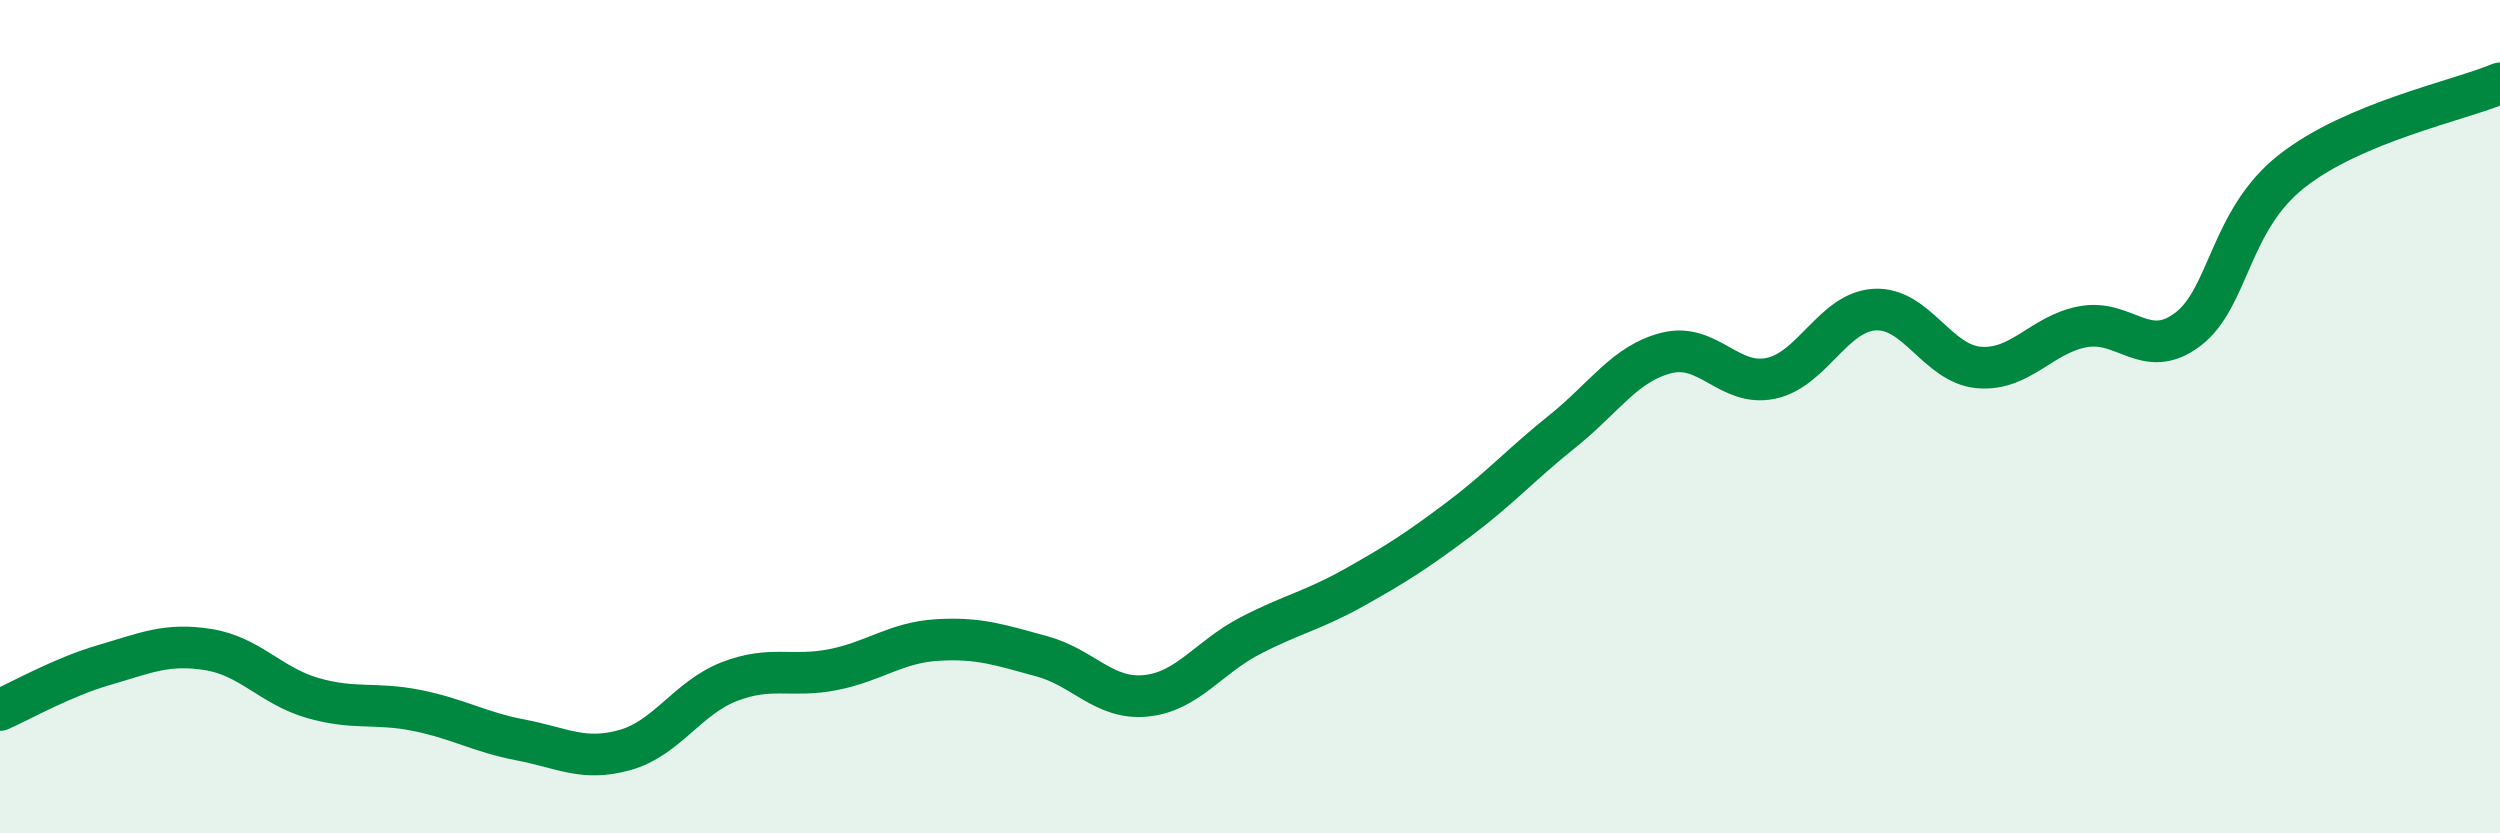
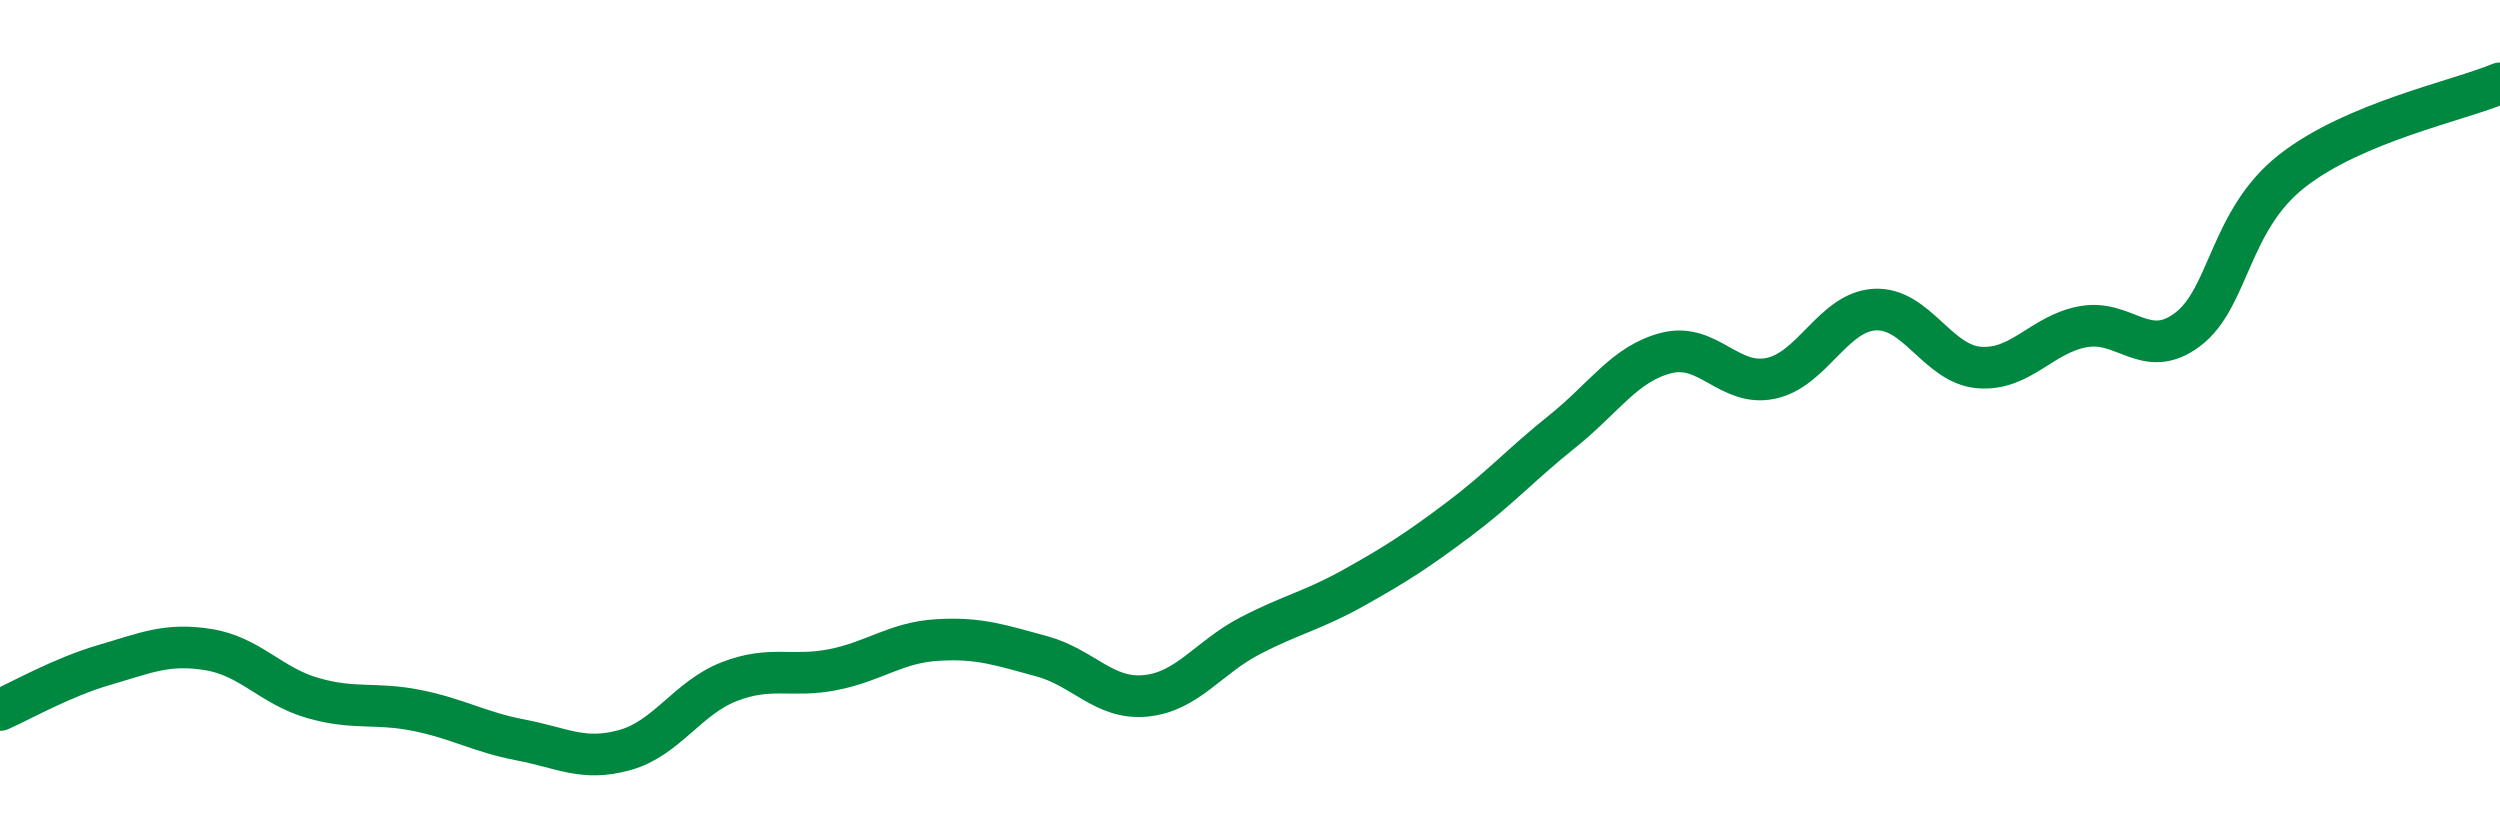
<svg xmlns="http://www.w3.org/2000/svg" width="60" height="20" viewBox="0 0 60 20">
-   <path d="M 0,17.04 C 0.5,16.82 1.5,16.25 2.5,15.96 C 3.5,15.67 4,15.43 5,15.59 C 6,15.75 6.5,16.46 7.5,16.75 C 8.5,17.04 9,16.85 10,17.05 C 11,17.25 11.5,17.57 12.5,17.76 C 13.5,17.95 14,18.28 15,18 C 16,17.72 16.5,16.75 17.5,16.36 C 18.5,15.97 19,16.27 20,16.07 C 21,15.87 21.5,15.42 22.5,15.36 C 23.5,15.3 24,15.48 25,15.75 C 26,16.02 26.5,16.8 27.5,16.7 C 28.5,16.6 29,15.78 30,15.26 C 31,14.74 31.5,14.66 32.5,14.1 C 33.5,13.54 34,13.22 35,12.47 C 36,11.72 36.5,11.15 37.5,10.35 C 38.5,9.55 39,8.72 40,8.47 C 41,8.22 41.5,9.29 42.5,9.08 C 43.5,8.87 44,7.48 45,7.43 C 46,7.38 46.5,8.74 47.5,8.82 C 48.5,8.9 49,8.02 50,7.84 C 51,7.66 51.5,8.66 52.5,7.91 C 53.5,7.16 53.5,5.29 55,4.11 C 56.5,2.93 59,2.42 60,2L60 20L0 20Z" fill="#008740" opacity="0.1" stroke-linecap="round" stroke-linejoin="round" />
  <path d="M 0,17.04 C 0.5,16.82 1.5,16.25 2.5,15.96 C 3.5,15.67 4,15.43 5,15.59 C 6,15.75 6.5,16.46 7.5,16.75 C 8.5,17.04 9,16.85 10,17.05 C 11,17.25 11.5,17.57 12.5,17.76 C 13.5,17.95 14,18.28 15,18 C 16,17.72 16.5,16.75 17.5,16.36 C 18.5,15.97 19,16.27 20,16.07 C 21,15.87 21.5,15.42 22.5,15.36 C 23.5,15.3 24,15.48 25,15.75 C 26,16.02 26.5,16.8 27.5,16.7 C 28.5,16.6 29,15.78 30,15.26 C 31,14.74 31.5,14.66 32.5,14.1 C 33.5,13.54 34,13.22 35,12.47 C 36,11.72 36.5,11.15 37.5,10.35 C 38.5,9.55 39,8.72 40,8.47 C 41,8.22 41.5,9.29 42.5,9.08 C 43.5,8.87 44,7.48 45,7.43 C 46,7.38 46.5,8.74 47.5,8.82 C 48.5,8.9 49,8.02 50,7.84 C 51,7.66 51.5,8.66 52.5,7.91 C 53.5,7.16 53.5,5.29 55,4.11 C 56.5,2.93 59,2.42 60,2" stroke="#008740" stroke-width="1" fill="none" stroke-linecap="round" stroke-linejoin="round" />
</svg>